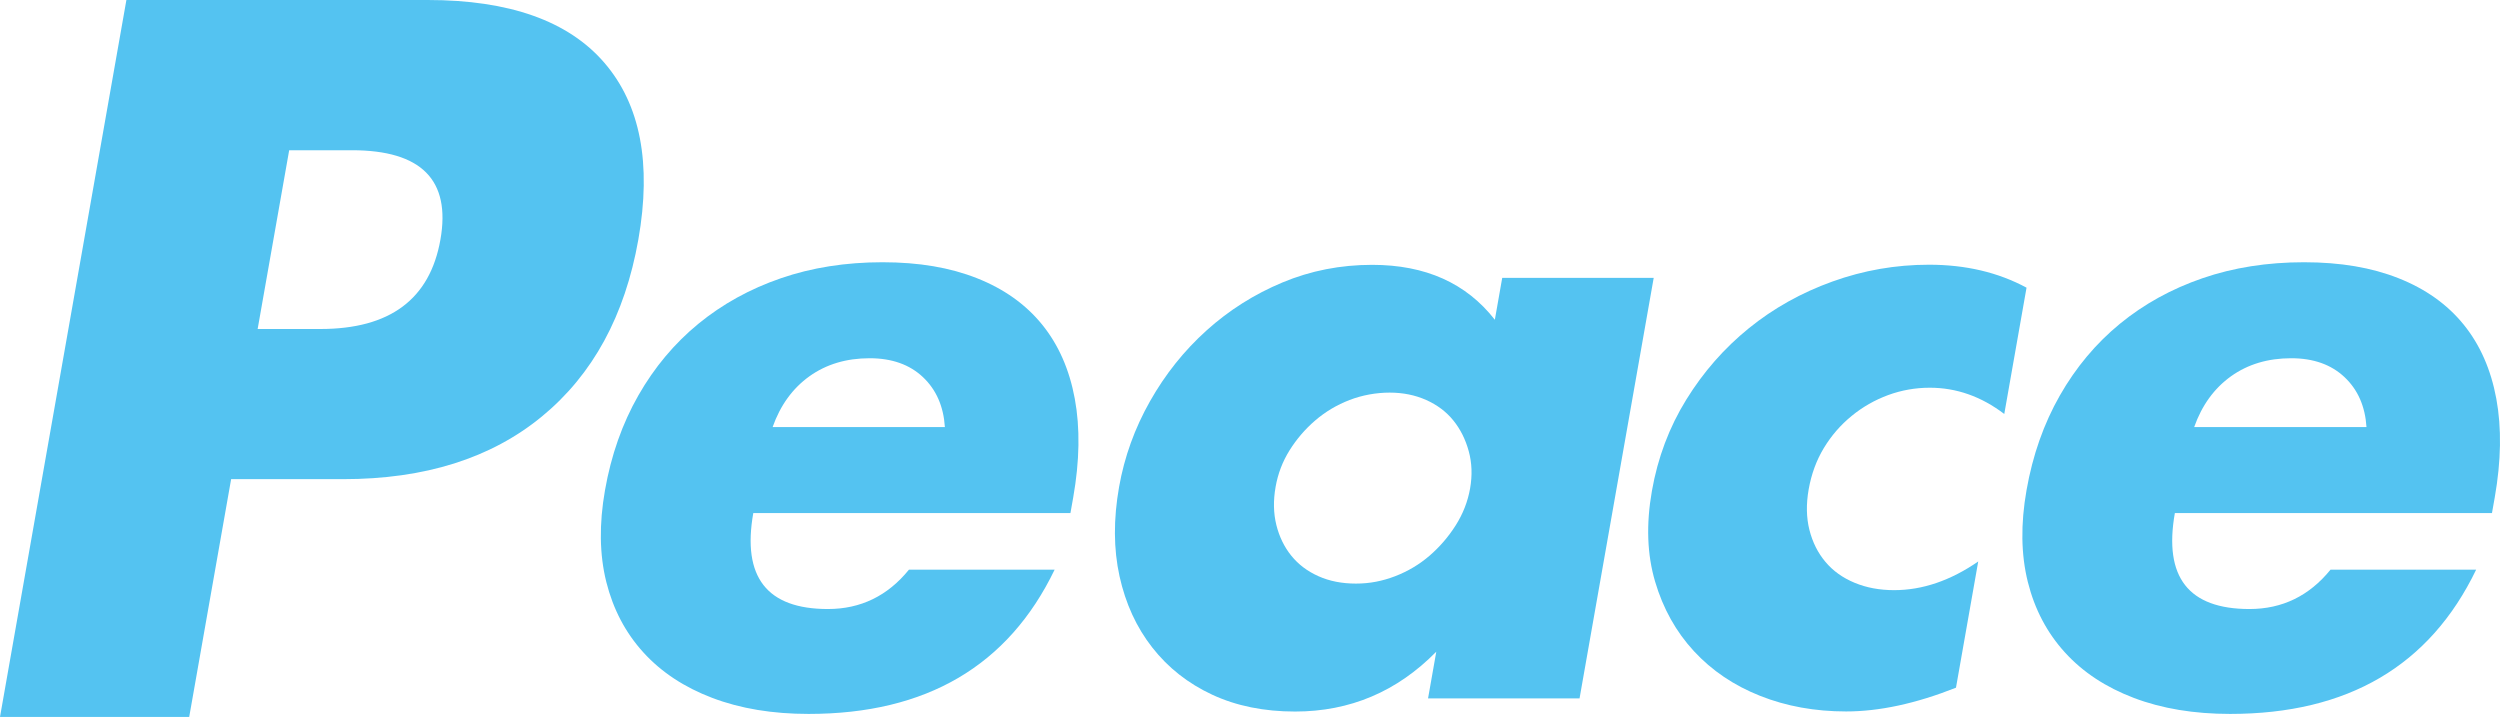
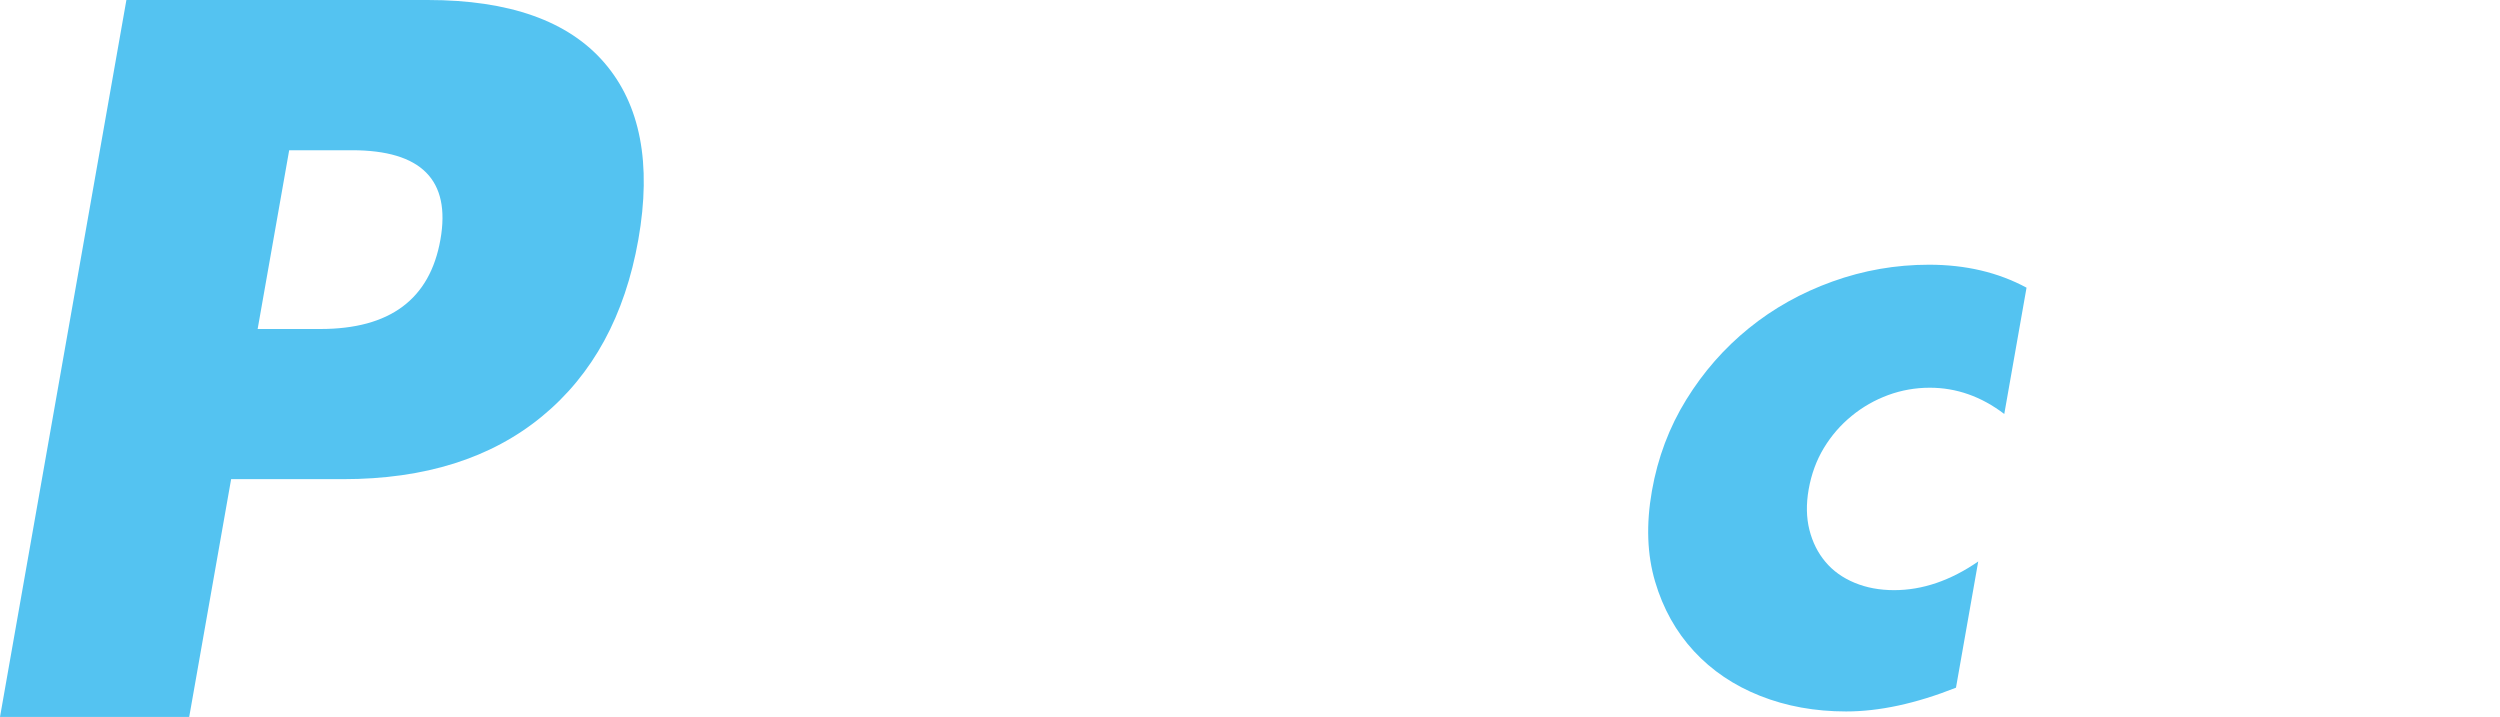
<svg xmlns="http://www.w3.org/2000/svg" id="_レイヤー_2" data-name="レイヤー_2" viewBox="0 0 597.72 171.41">
  <defs>
    <style>
      .cls-1 {
        fill: #54c3f1;
      }
    </style>
  </defs>
  <g id="_レイヤー_2-2" data-name="レイヤー_2">
    <g>
      <path class="cls-1" d="M45.24,171.41H0L30.22,0h72.02c19.54,0,33.63,5,42.25,15s11.33,24.1,8.13,42.28c-3.21,18.19-10.89,32.28-23.04,42.28-12.15,10-28,15-47.54,15h-26.78l-10.02,56.83ZM61.6,78.66h15c16.62,0,26.19-7.12,28.7-21.37,2.51-14.24-4.54-21.37-21.16-21.37h-15l-7.54,42.74Z" />
-       <path class="cls-1" d="M180.1,122.68c-2.7,15.29,3.25,22.93,17.85,22.93,7.83,0,14.28-3.14,19.37-9.41h34.83c-11.09,23-30.69,34.49-58.82,34.49-8.62,0-16.29-1.27-23.01-3.82-6.71-2.55-12.21-6.17-16.49-10.88-4.28-4.7-7.23-10.32-8.87-16.85-1.63-6.53-1.74-13.85-.31-21.95,1.47-8.36,4.13-15.91,7.97-22.64,3.84-6.73,8.63-12.44,14.37-17.15,5.74-4.7,12.31-8.33,19.73-10.88,7.41-2.55,15.5-3.82,24.26-3.82s16.16,1.27,22.61,3.82c6.45,2.55,11.63,6.24,15.56,11.07,3.92,4.83,6.53,10.75,7.82,17.74,1.29,6.99,1.16,14.86-.38,23.62l-.66,3.72h-75.82ZM225.91,102.11c-.32-4.96-2.07-8.95-5.25-11.95-3.18-3-7.43-4.51-12.74-4.51-5.57,0-10.37,1.44-14.39,4.31-4.02,2.88-6.96,6.93-8.81,12.15h41.19Z" />
-       <path class="cls-1" d="M359.16,66.44h36.22l-17.73,100.54h-36.22l1.97-11.17c-9.38,9.54-20.63,14.31-33.77,14.31-7.43,0-14.03-1.34-19.79-4.02-5.76-2.68-10.54-6.43-14.33-11.27-3.79-4.83-6.4-10.52-7.84-17.05-1.44-6.53-1.47-13.65-.11-21.36,1.27-7.18,3.73-14.01,7.39-20.48,3.66-6.47,8.17-12.12,13.54-16.95,5.36-4.83,11.41-8.65,18.14-11.46,6.73-2.81,13.88-4.21,21.44-4.21,12.74,0,22.51,4.38,29.33,13.13l1.76-9.99ZM304.98,116.41c-.58,3.27-.51,6.31.18,9.11.7,2.81,1.89,5.26,3.58,7.35,1.69,2.09,3.85,3.72,6.5,4.9,2.64,1.18,5.62,1.76,8.94,1.76s6.3-.59,9.37-1.76c3.06-1.18,5.8-2.81,8.23-4.9,2.42-2.09,4.51-4.51,6.25-7.25,1.74-2.74,2.89-5.68,3.45-8.82.55-3.14.45-6.11-.32-8.92-.77-2.81-1.99-5.26-3.68-7.35-1.69-2.09-3.86-3.72-6.5-4.9-2.65-1.18-5.56-1.76-8.74-1.76s-6.51.59-9.56,1.76c-3.06,1.18-5.8,2.81-8.23,4.9-2.43,2.09-4.47,4.48-6.14,7.15-1.67,2.68-2.78,5.59-3.33,8.72Z" />
      <path class="cls-1" d="M479.19,98.97c-5.5-4.18-11.43-6.27-17.8-6.27-3.45,0-6.77.59-9.96,1.76-3.19,1.18-6.11,2.84-8.74,5-2.64,2.16-4.84,4.7-6.62,7.64-1.78,2.94-2.99,6.24-3.64,9.9-.62,3.53-.56,6.76.18,9.7.74,2.94,2.02,5.49,3.83,7.64,1.81,2.16,4.13,3.82,6.98,5,2.84,1.18,5.99,1.76,9.44,1.76,6.77,0,13.47-2.28,20.11-6.86l-5.32,30.18c-9.56,3.79-18.32,5.68-26.27,5.68-7.43,0-14.28-1.24-20.54-3.72-6.26-2.48-11.54-6.04-15.83-10.68-4.29-4.64-7.39-10.19-9.3-16.66-1.91-6.47-2.16-13.68-.76-21.66,1.4-7.97,4.15-15.25,8.23-21.85,4.08-6.6,9.06-12.28,14.95-17.05,5.88-4.77,12.54-8.49,19.98-11.17,7.44-2.68,15.14-4.02,23.1-4.02,8.76,0,16.52,1.83,23.31,5.49l-5.32,30.18Z" />
-       <path class="cls-1" d="M519.98,122.68c-2.7,15.29,3.25,22.93,17.85,22.93,7.83,0,14.28-3.14,19.37-9.41h34.82c-11.09,23-30.69,34.49-58.82,34.49-8.62,0-16.29-1.27-23.01-3.82-6.71-2.55-12.21-6.17-16.49-10.88-4.28-4.7-7.24-10.32-8.87-16.85-1.63-6.53-1.74-13.85-.31-21.95,1.47-8.36,4.13-15.91,7.97-22.64,3.84-6.73,8.63-12.44,14.37-17.15,5.74-4.7,12.31-8.33,19.73-10.88,7.41-2.55,15.5-3.82,24.26-3.82s16.16,1.27,22.61,3.82c6.45,2.55,11.64,6.24,15.56,11.07,3.92,4.83,6.53,10.75,7.82,17.74,1.29,6.99,1.16,14.86-.38,23.62l-.66,3.72h-75.82ZM565.8,102.11c-.32-4.96-2.07-8.95-5.26-11.95-3.19-3-7.43-4.51-12.74-4.51-5.57,0-10.37,1.44-14.39,4.31-4.02,2.88-6.96,6.93-8.81,12.15h41.19Z" />
    </g>
  </g>
</svg>